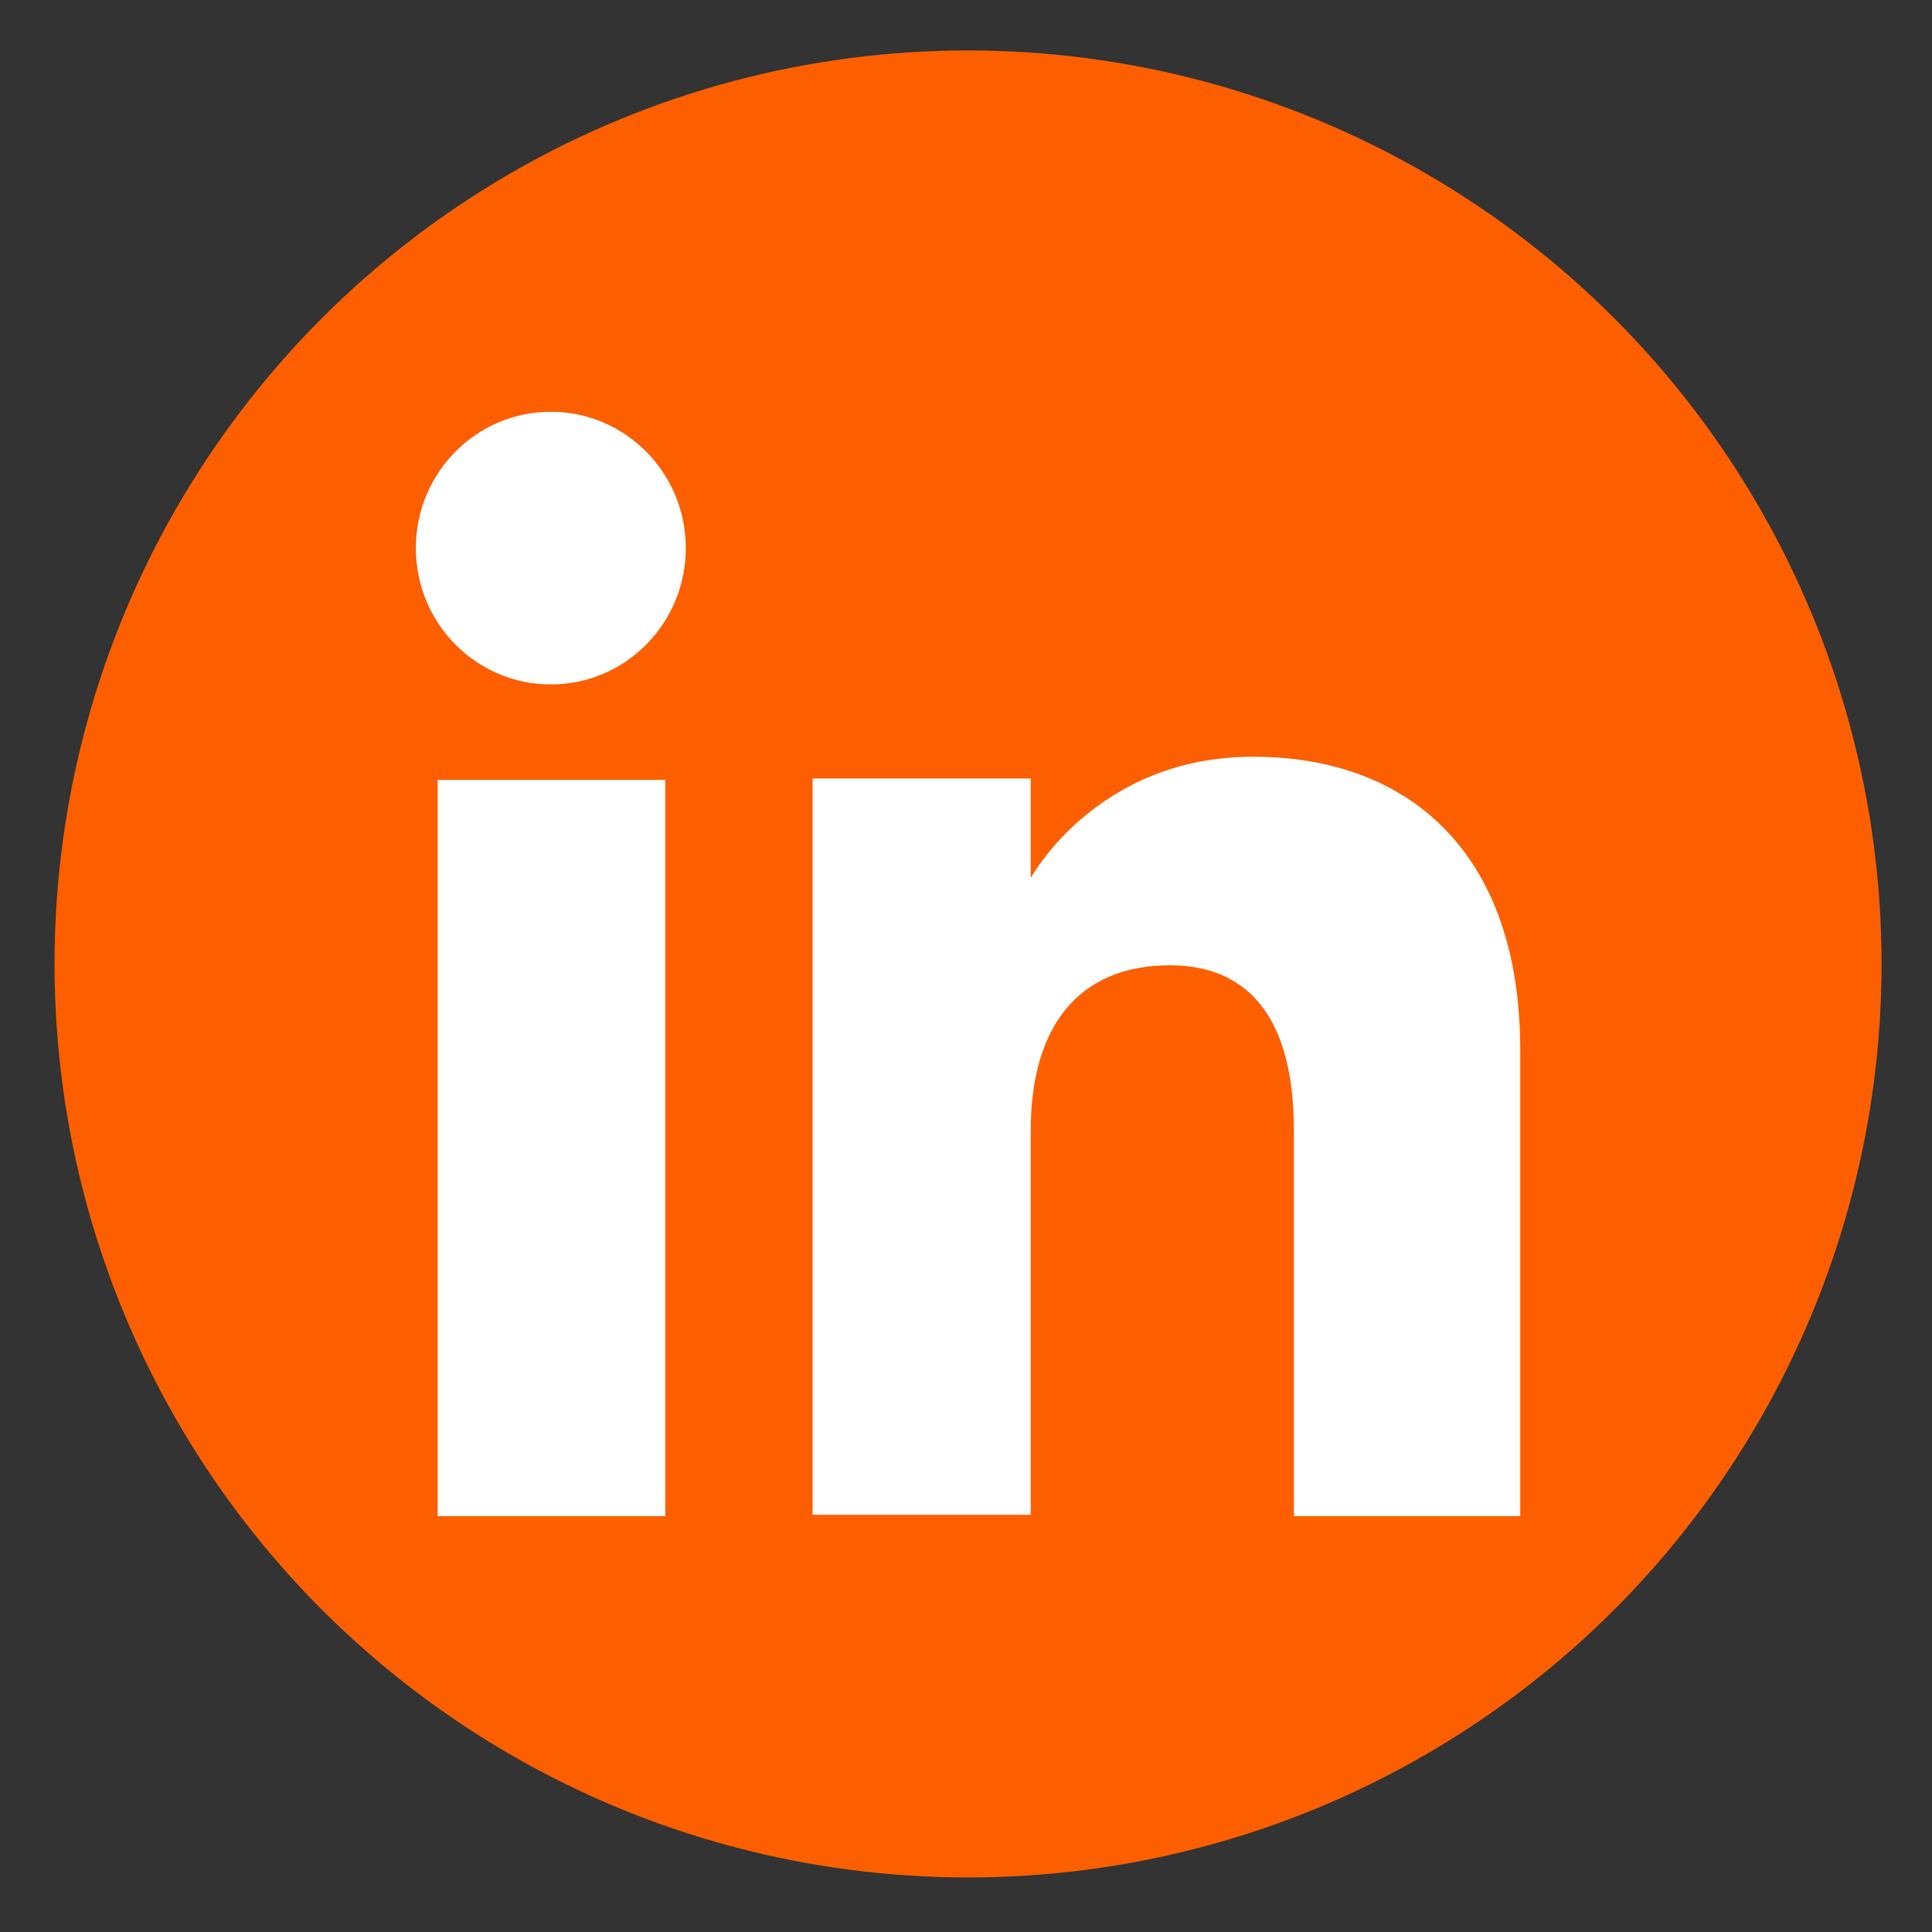
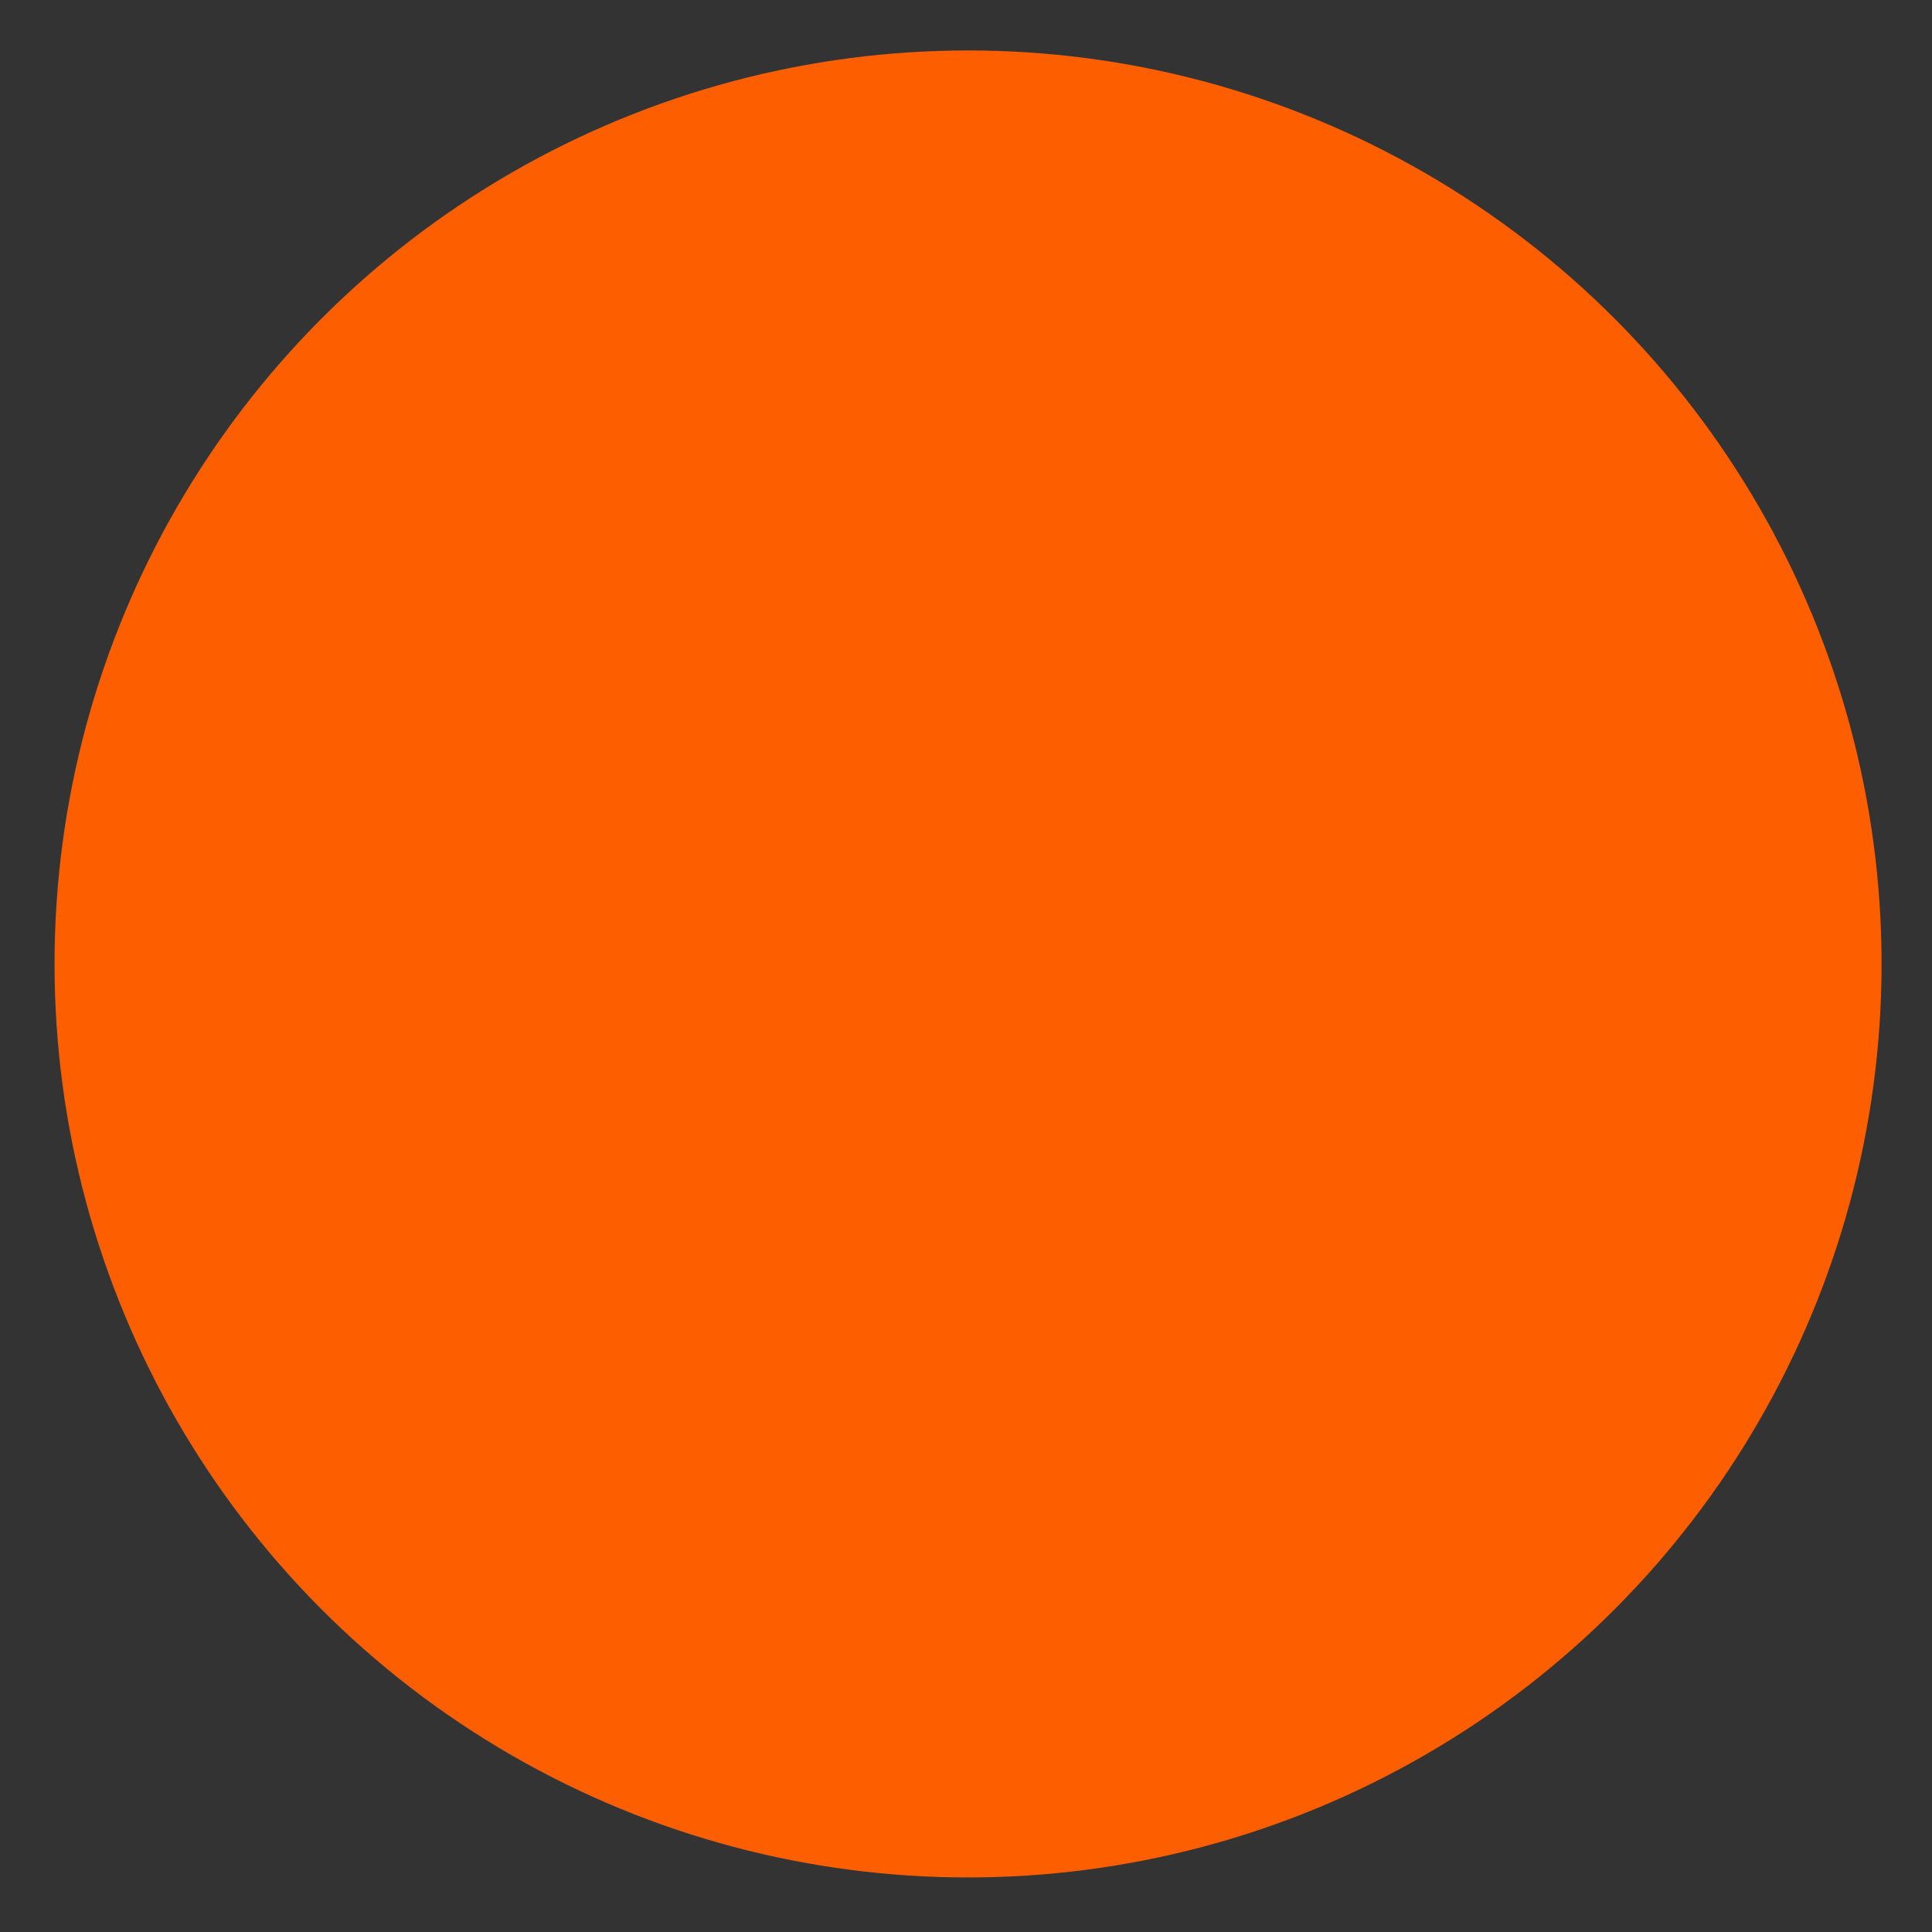
<svg xmlns="http://www.w3.org/2000/svg" viewBox="0 0 141.7 141.7" style="enable-background:new 0 0 141.7 141.7" xml:space="preserve">
  <rect x="0" y="0" width="141.7" height="141.7" fill="#333333" stroke="none" />
  <style>.st5{fill:#fff}</style>
  <circle cx="71" cy="70.7" r="67" style="fill:#fd5f00" />
  <g style="display:inline">
-     <path class="st5" d="M32.1 57.2h16.7v54H32.1z" />
-     <ellipse class="st5" cx="40.4" cy="40.2" rx="9.9" ry="10" />
-     <path class="st5" d="M75.6 82.9c0-7.6 3.5-12.1 10.2-12.1 6.1 0 9.1 4.3 9.1 12.1v28.3h16.6V77c0-14.5-8.2-21.5-19.6-21.5-11.5 0-16.3 8.9-16.3 8.9v-7.3h-16v54h16V82.9z" />
-   </g>
+     </g>
</svg>